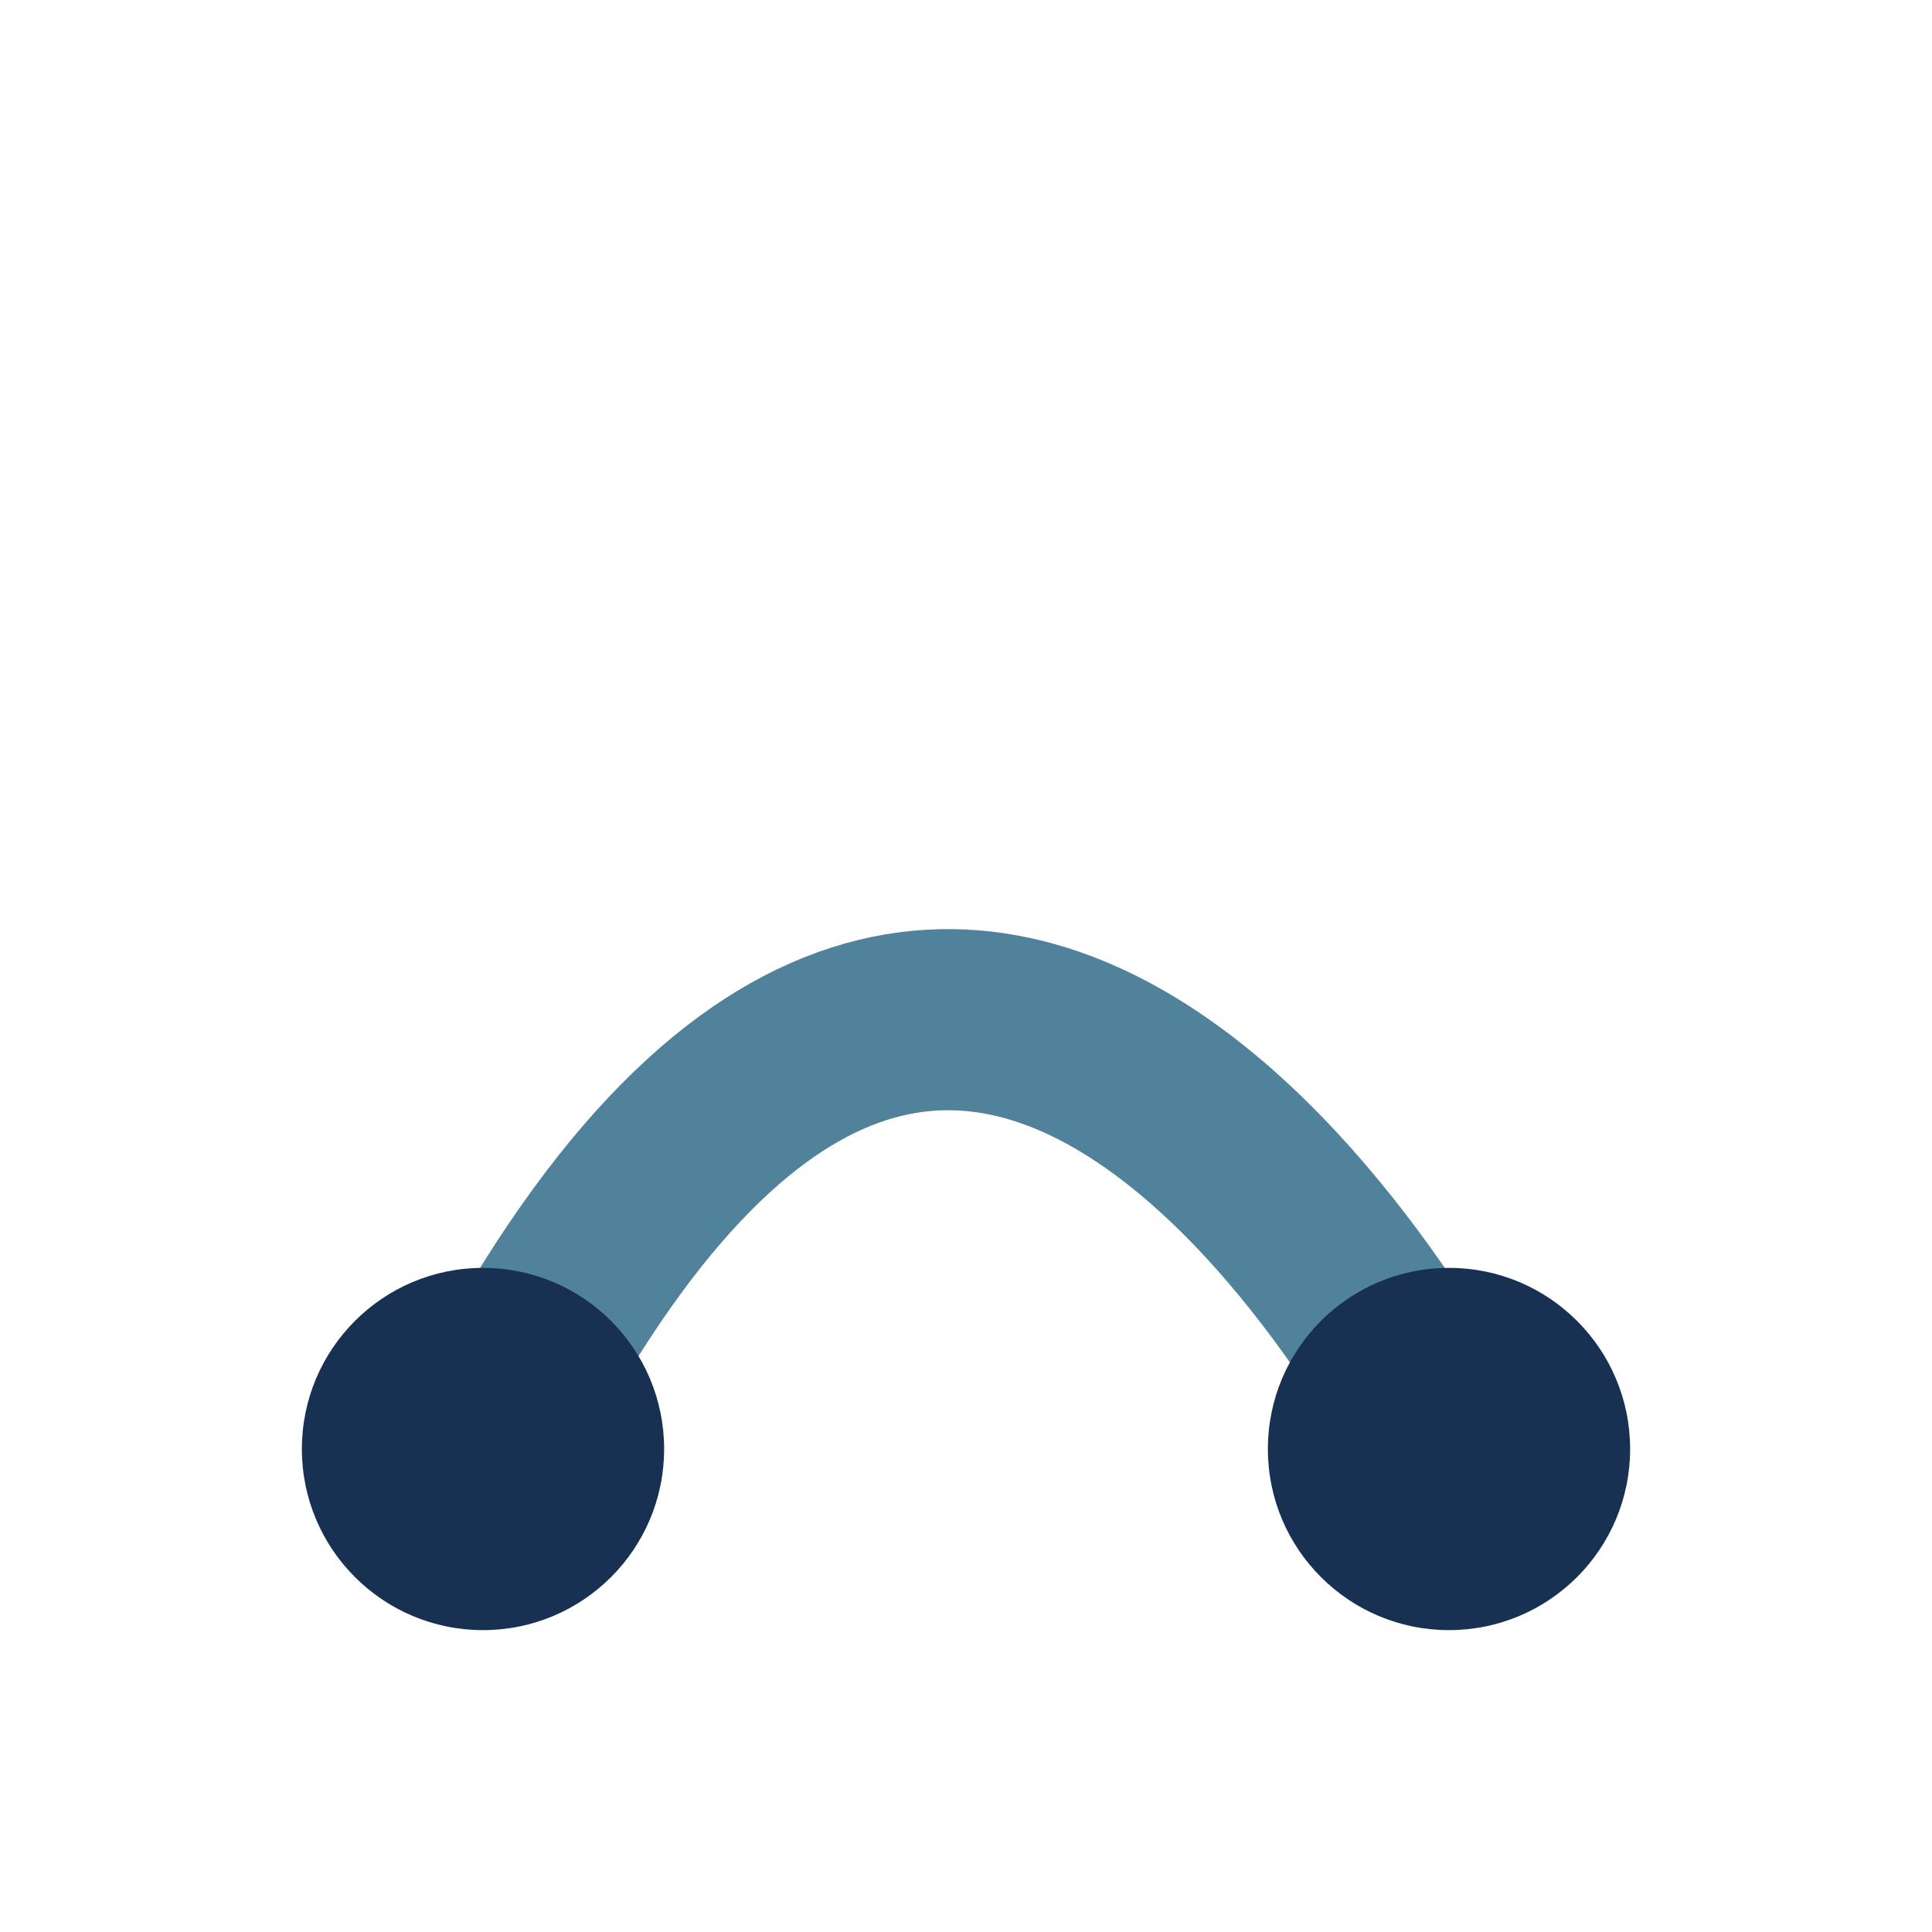
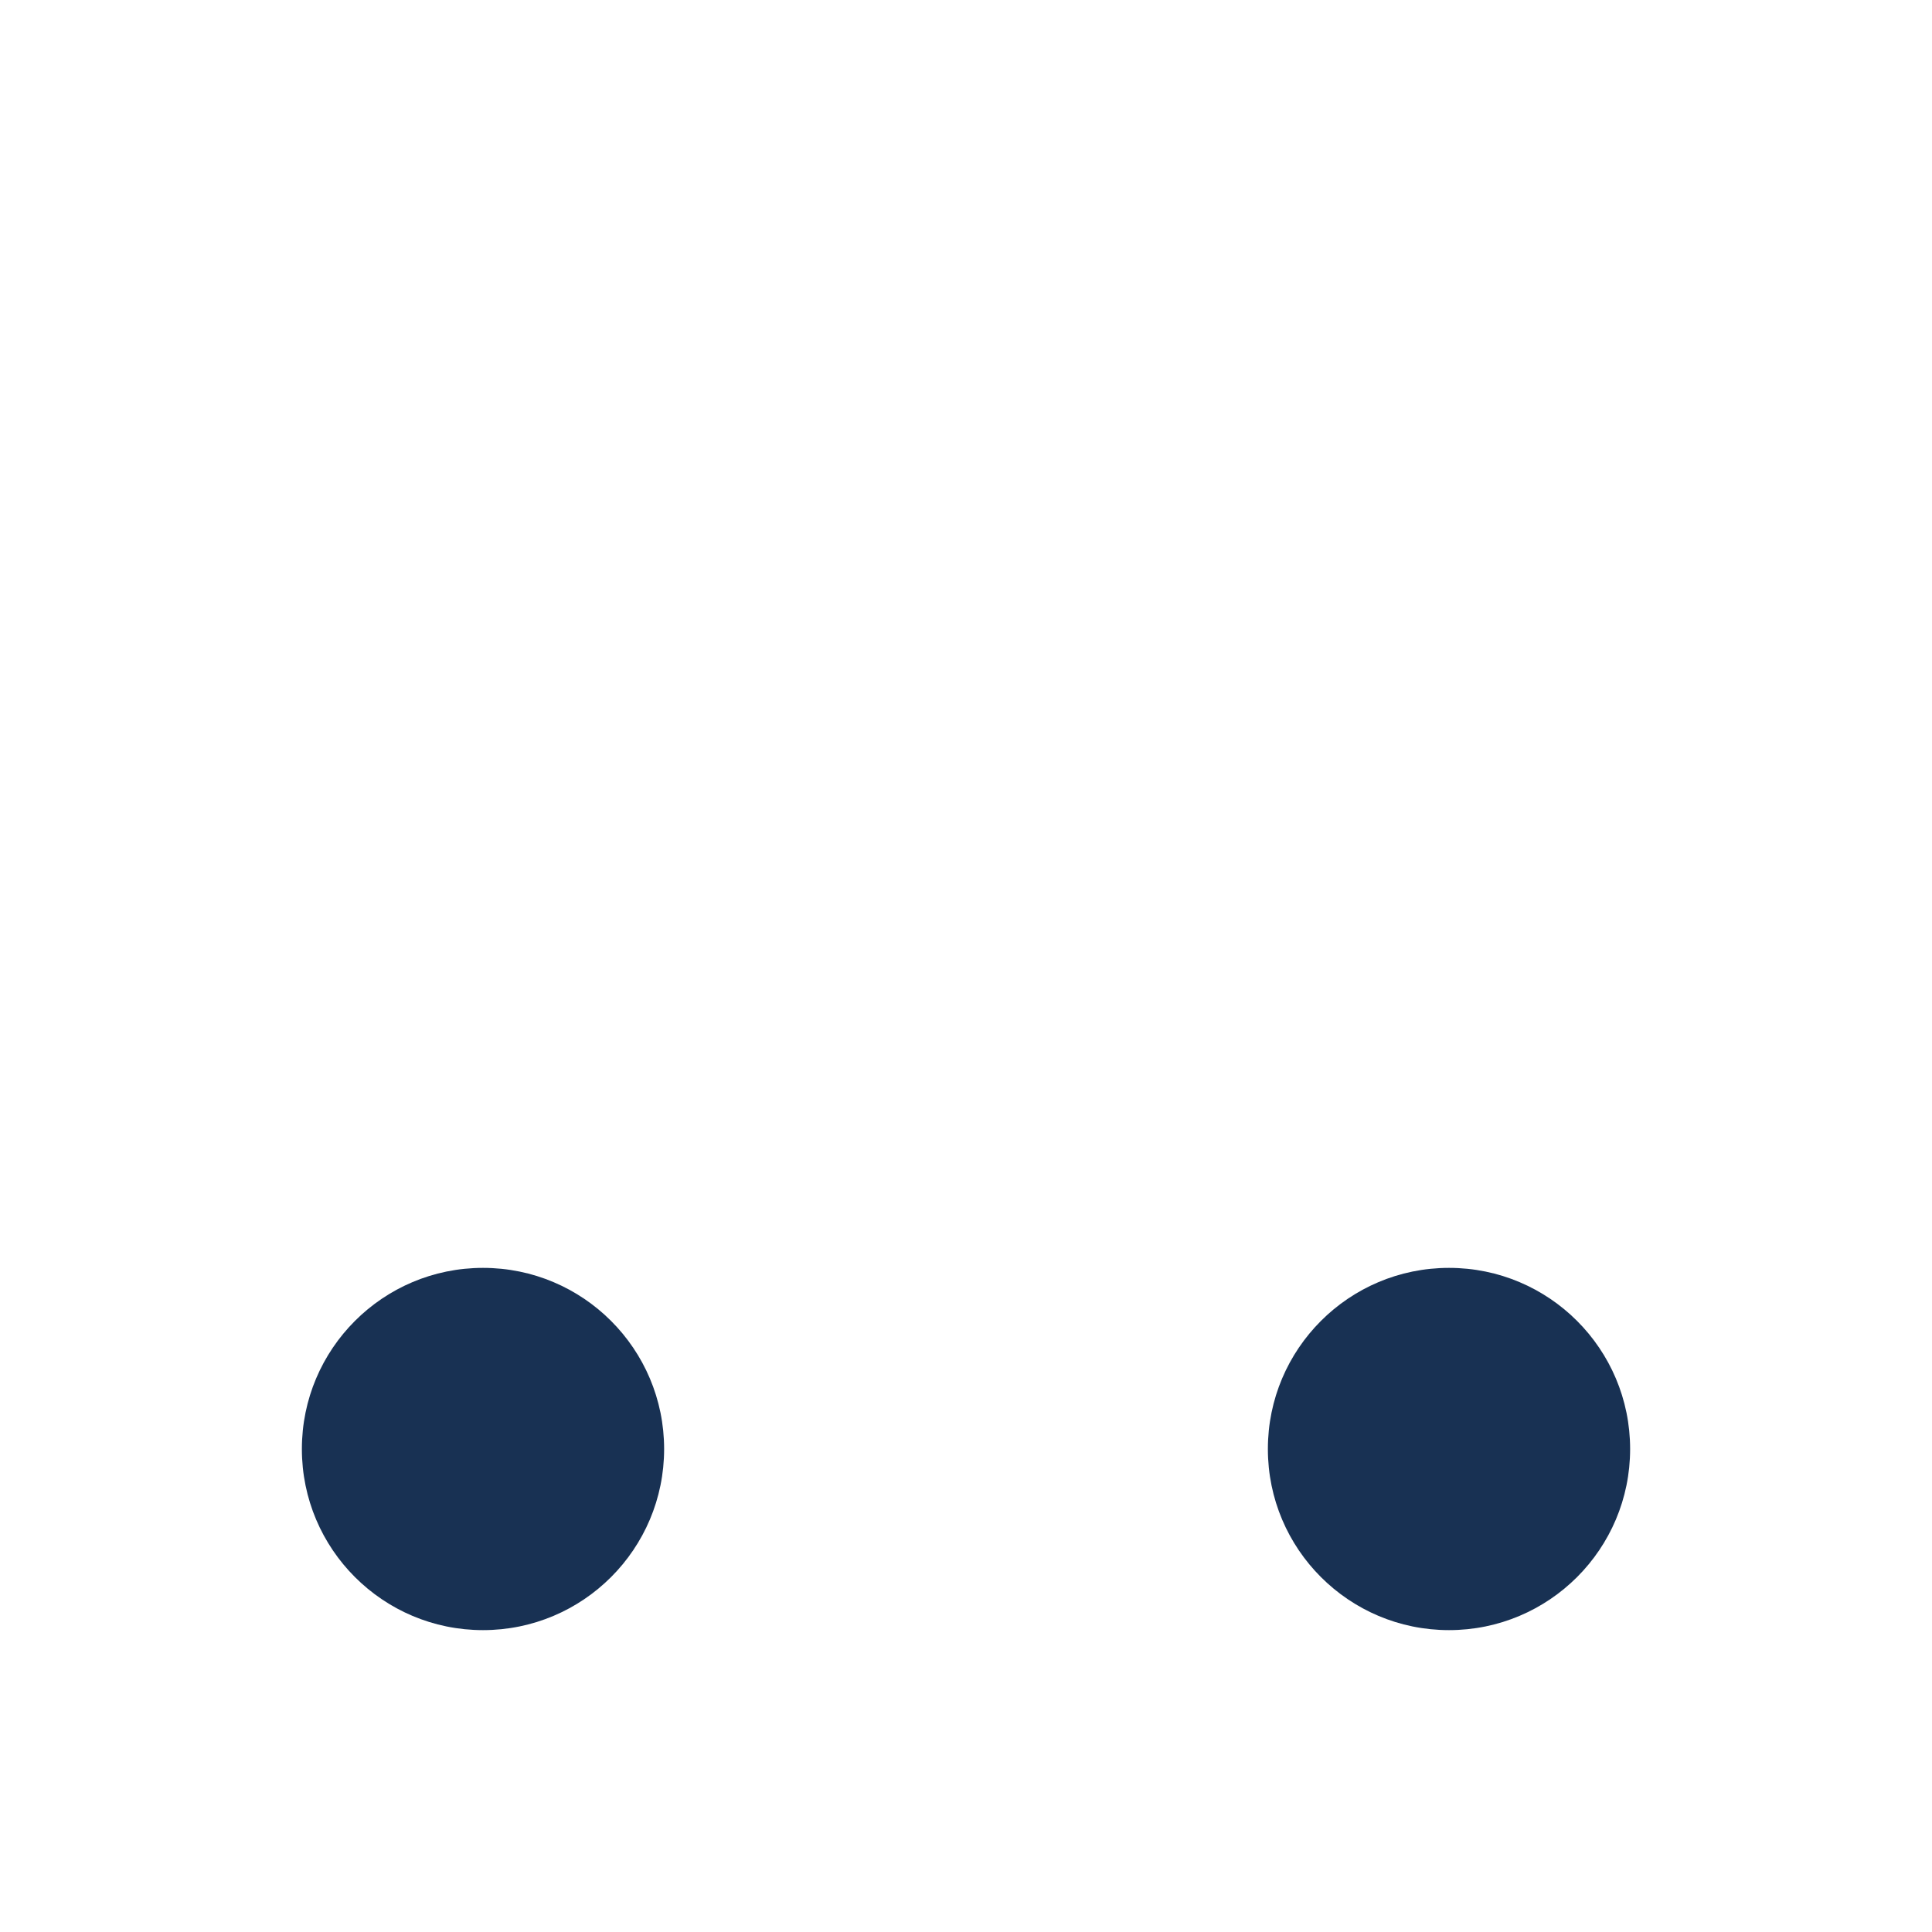
<svg xmlns="http://www.w3.org/2000/svg" width="32" height="32" viewBox="0 0 32 32">
-   <path d="M8 24c8-16 16 0 16 0" stroke="#51829B" stroke-width="3" fill="none" />
  <circle cx="8" cy="24" r="3" fill="#183153" />
  <circle cx="24" cy="24" r="3" fill="#183153" />
</svg>